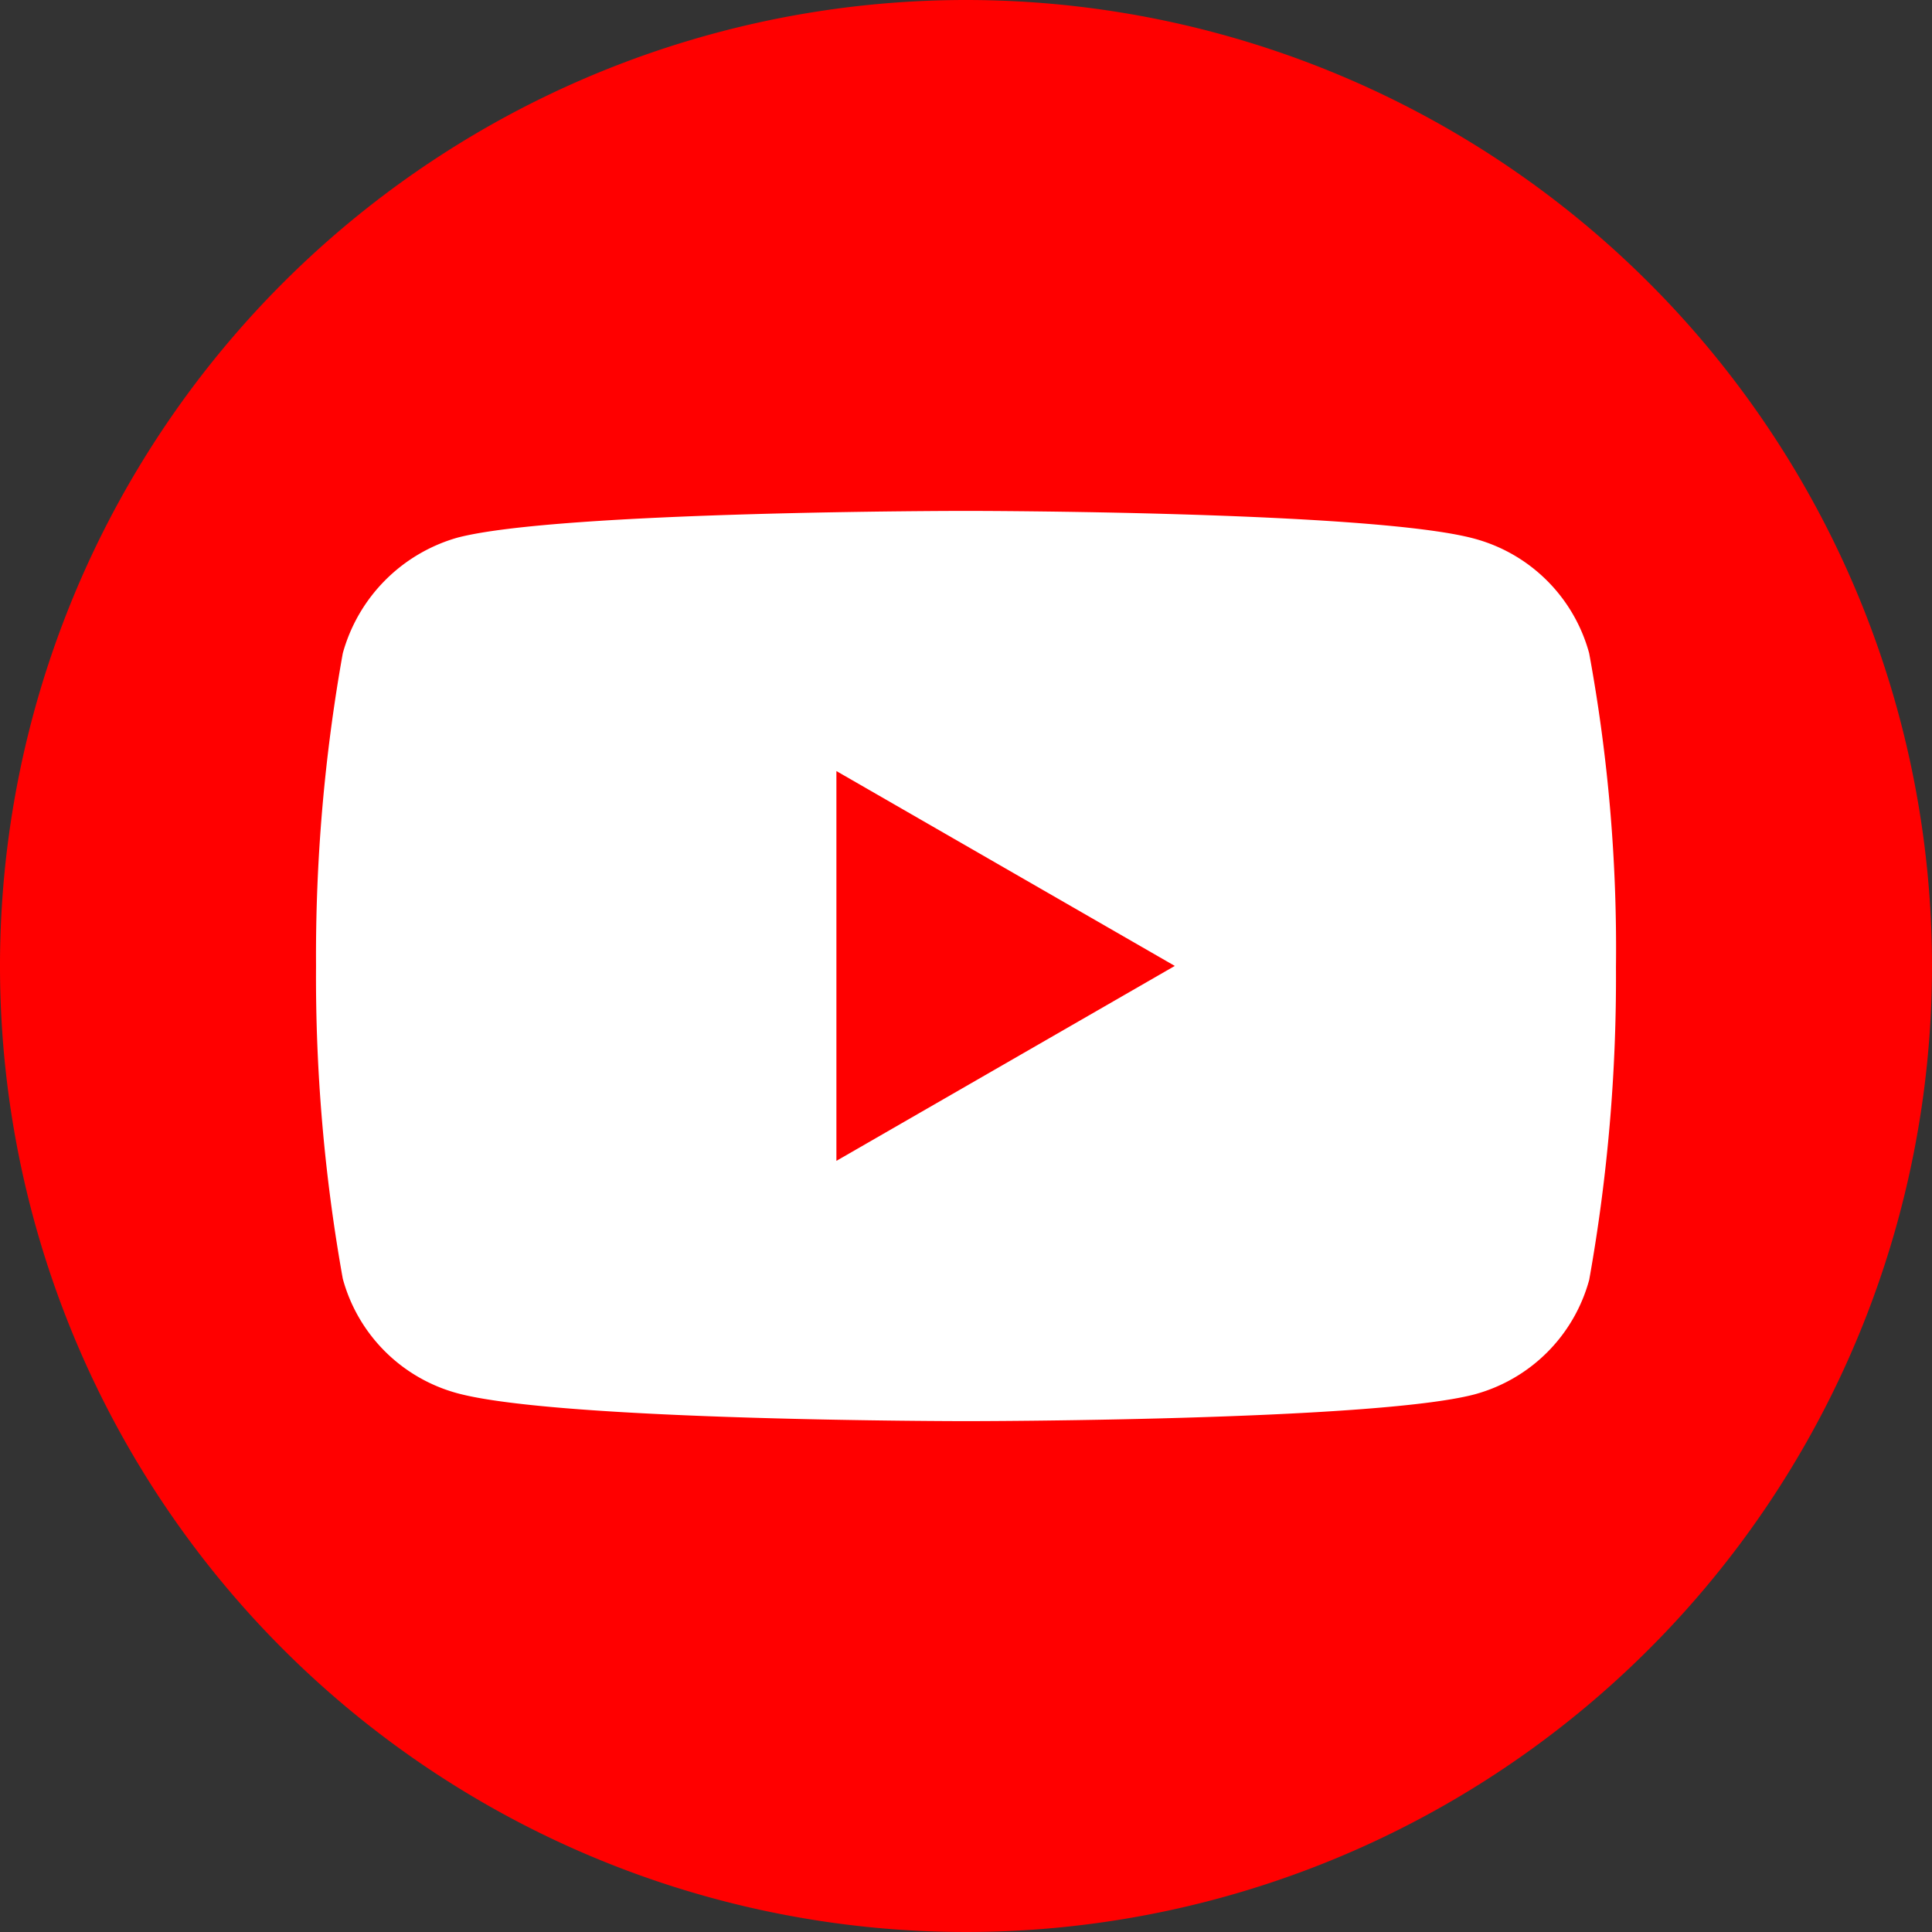
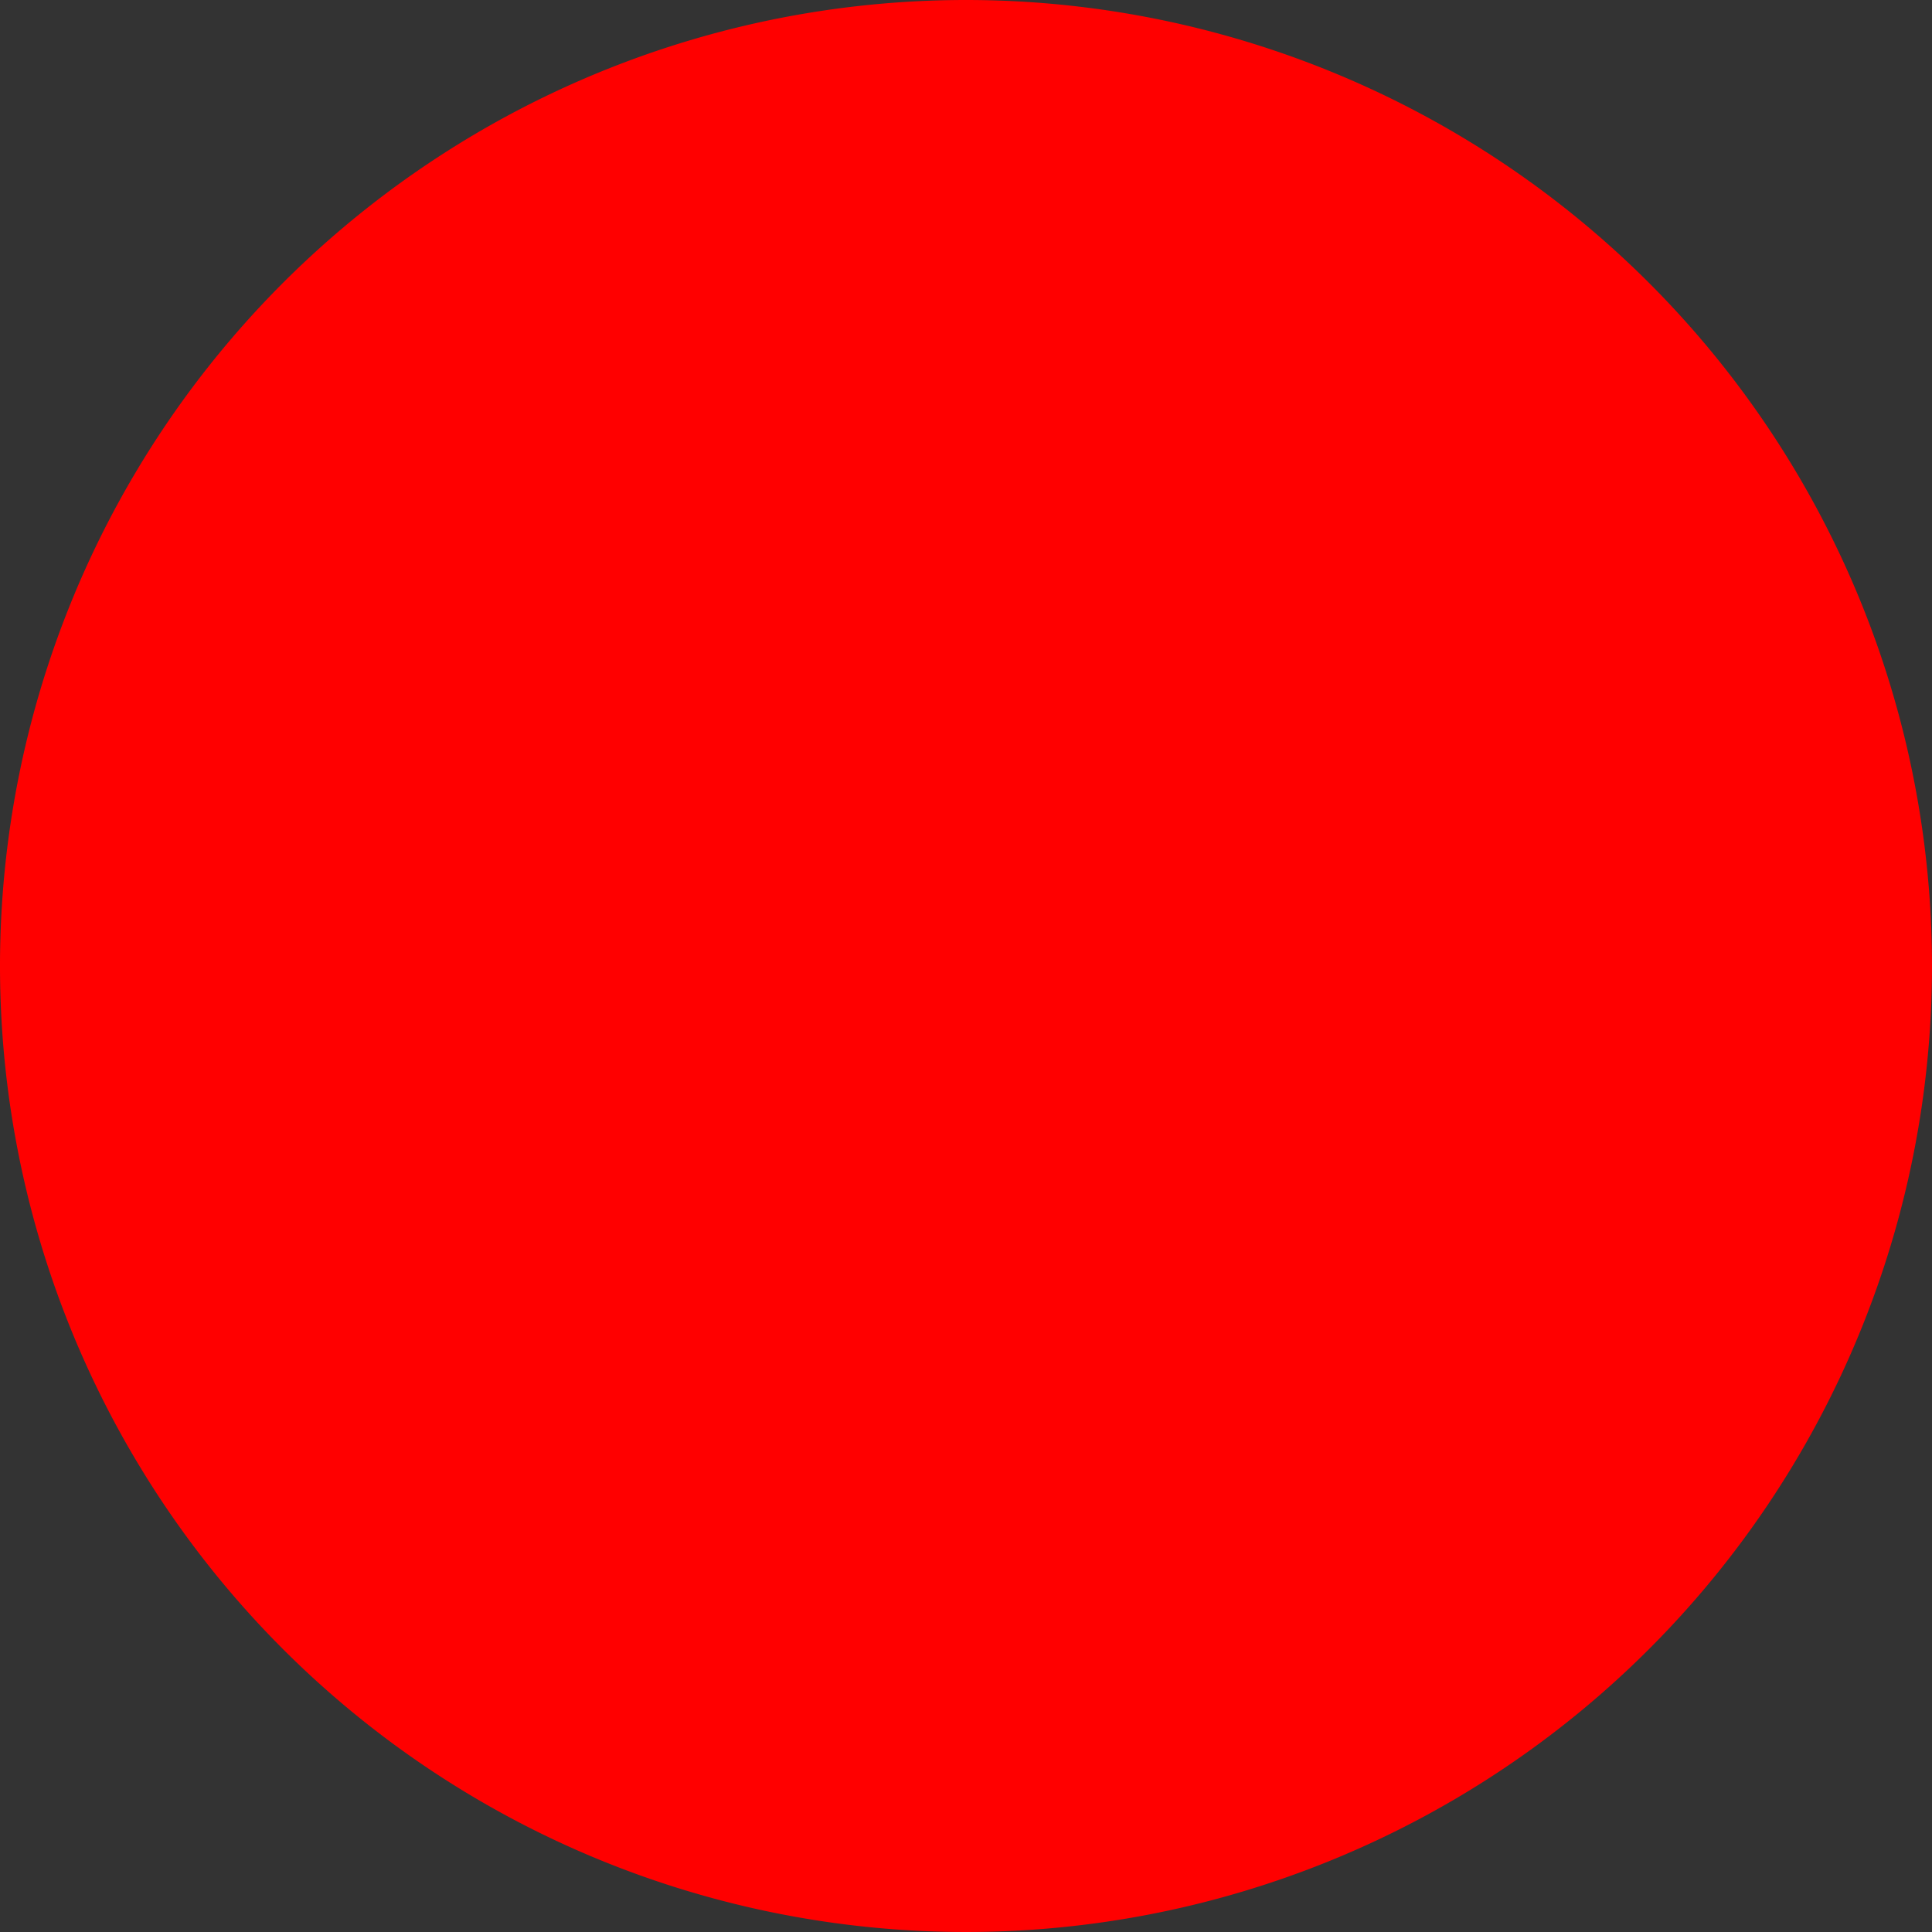
<svg xmlns="http://www.w3.org/2000/svg" width="50" height="50" viewBox="0 0 50 50">
  <rect x="0" y="0" width="50" height="50" fill="#333333" stroke="none" />
  <defs>
    <style>.a{fill:red;}.b{fill:#fff;}</style>
  </defs>
  <g transform="translate(927 -3990)">
    <path class="a" d="M343,25A25,25,0,1,1,318,0a25,25,0,0,1,25,25" transform="translate(-1220 3990)" />
-     <path class="b" d="M335.764,19.553a4.215,4.215,0,0,0-2.965-2.966c-2.633-.72-13.163-.72-13.163-.72s-10.531,0-13.164.693a4.3,4.3,0,0,0-2.965,2.993,44.431,44.431,0,0,0-.692,8.092,44.268,44.268,0,0,0,.692,8.092,4.215,4.215,0,0,0,2.966,2.965c2.66.722,13.163.722,13.163.722s10.531,0,13.163-.693a4.216,4.216,0,0,0,2.966-2.966,44.424,44.424,0,0,0,.692-8.091,42.162,42.162,0,0,0-.693-8.12M316.282,32.688V22.6l8.758,5.043Z" transform="translate(-1221.636 3987.355)" />
  </g>
</svg>